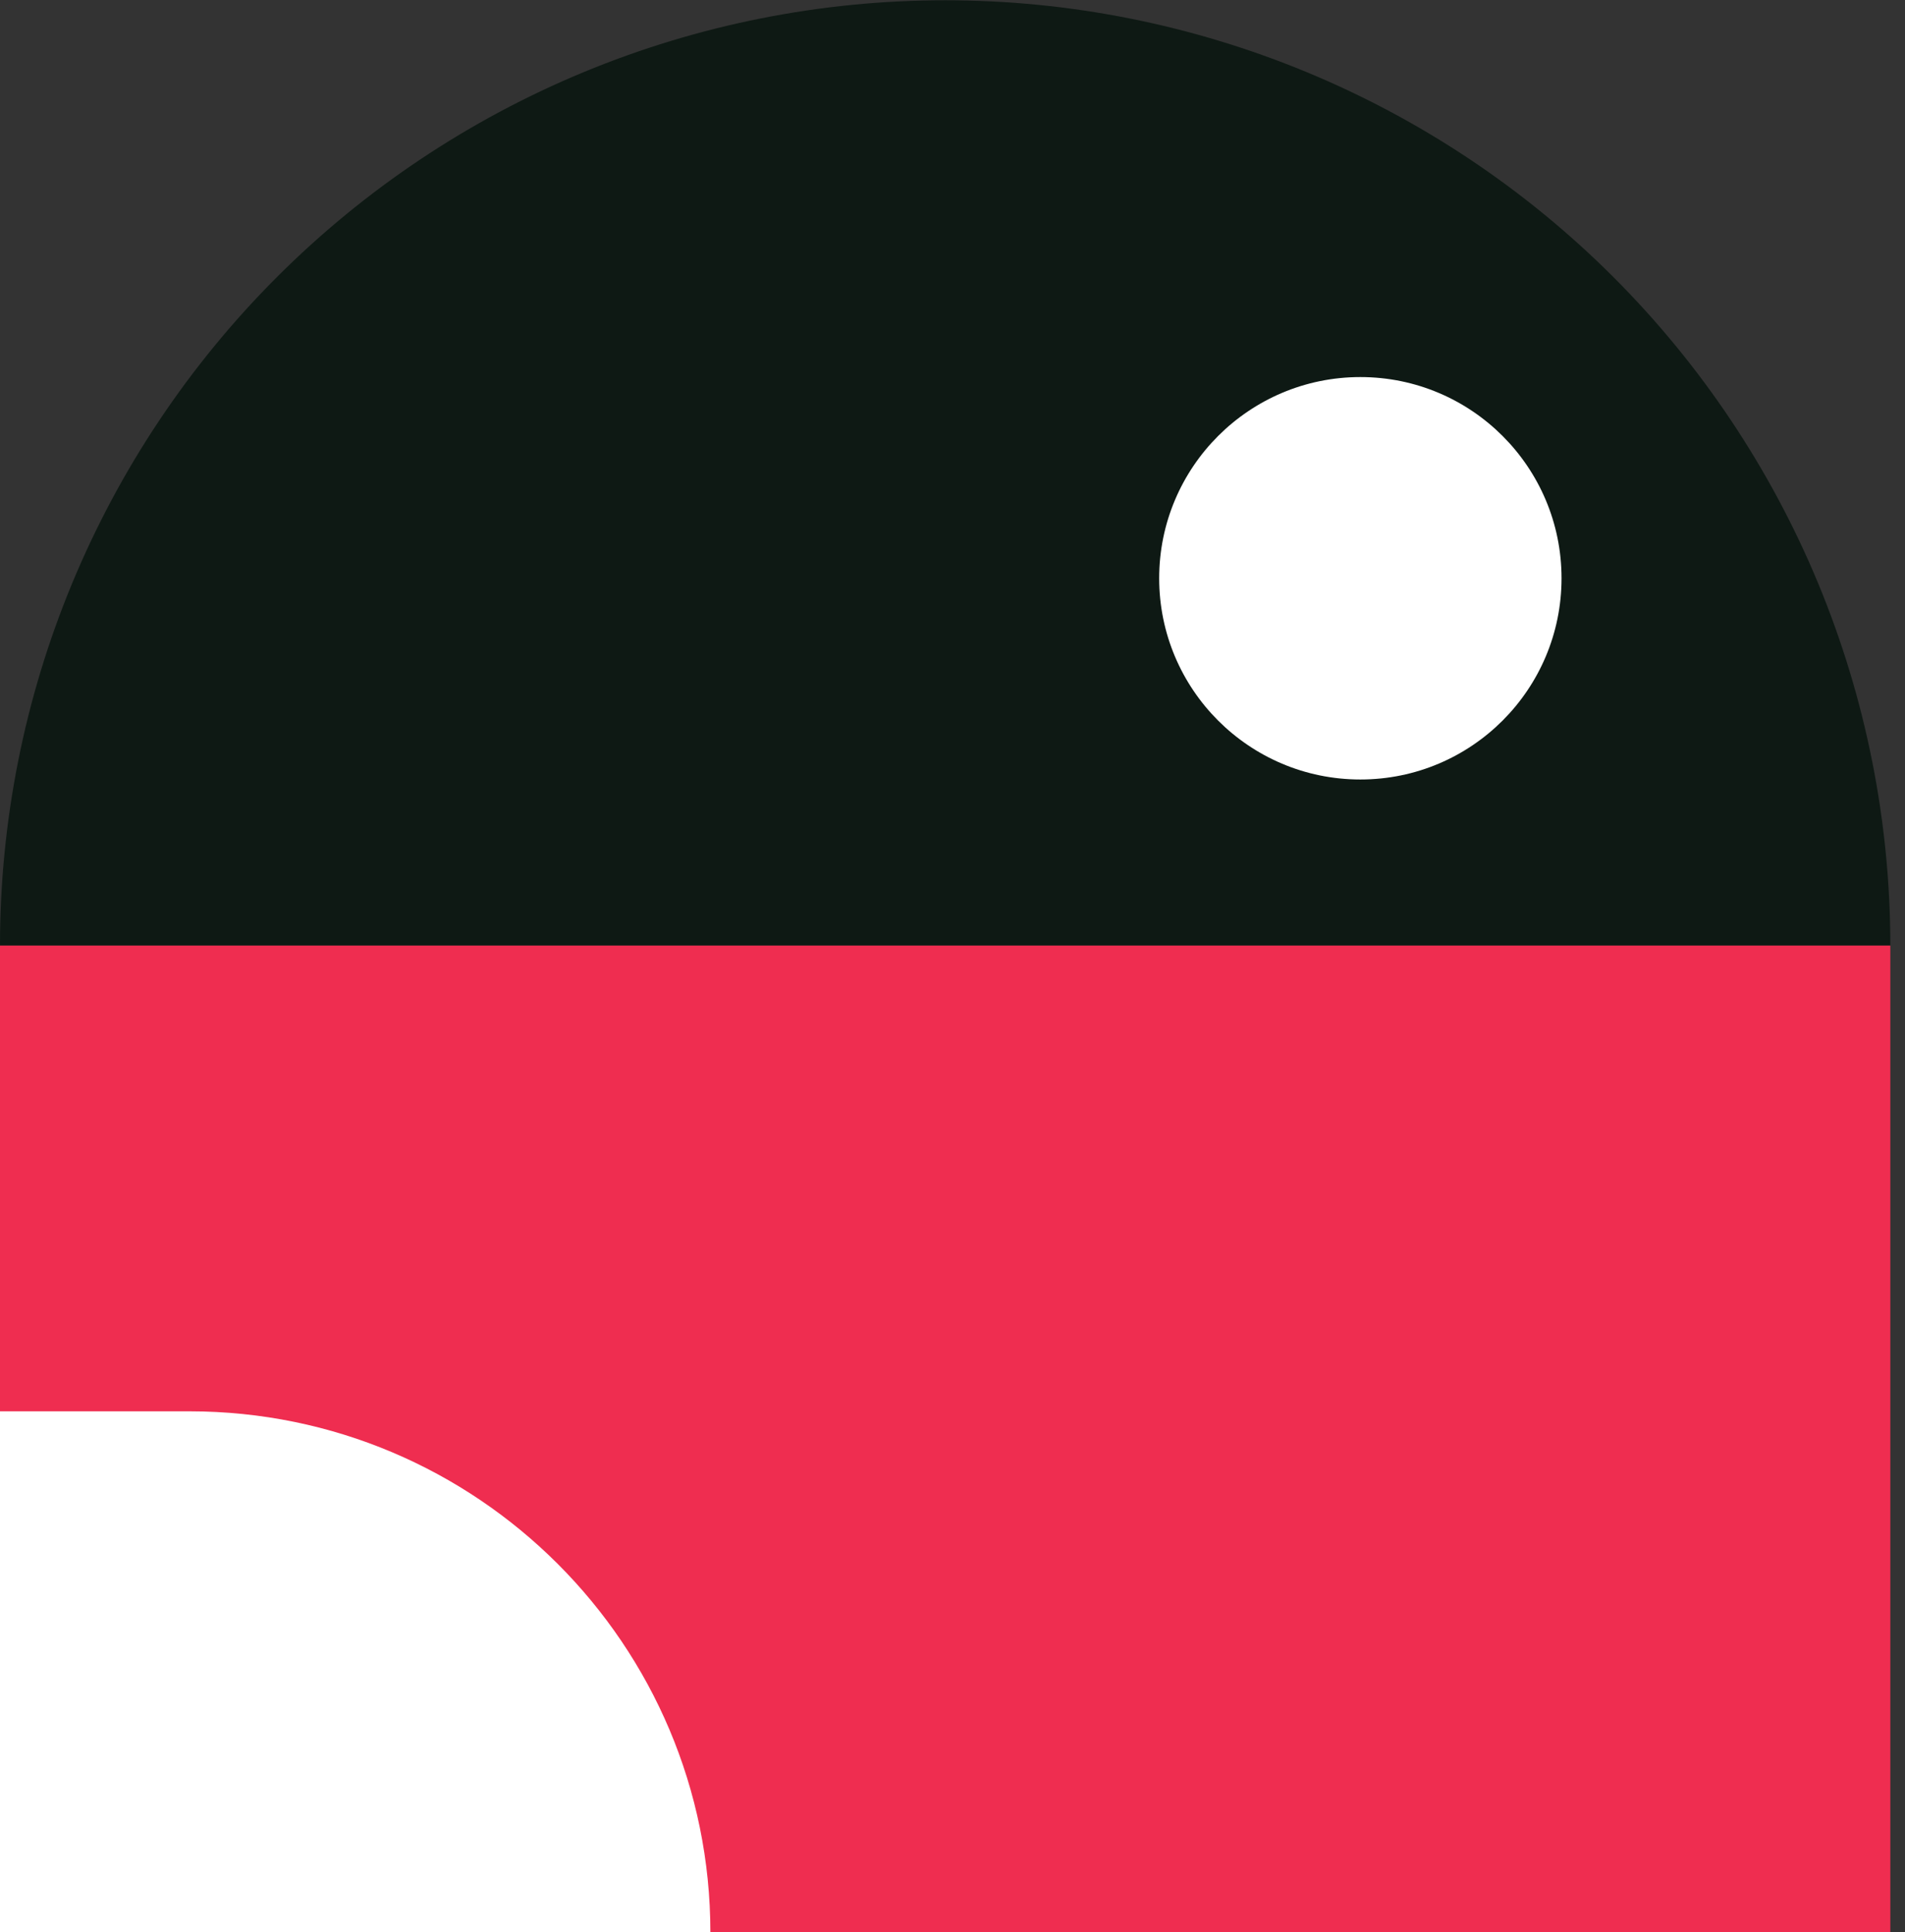
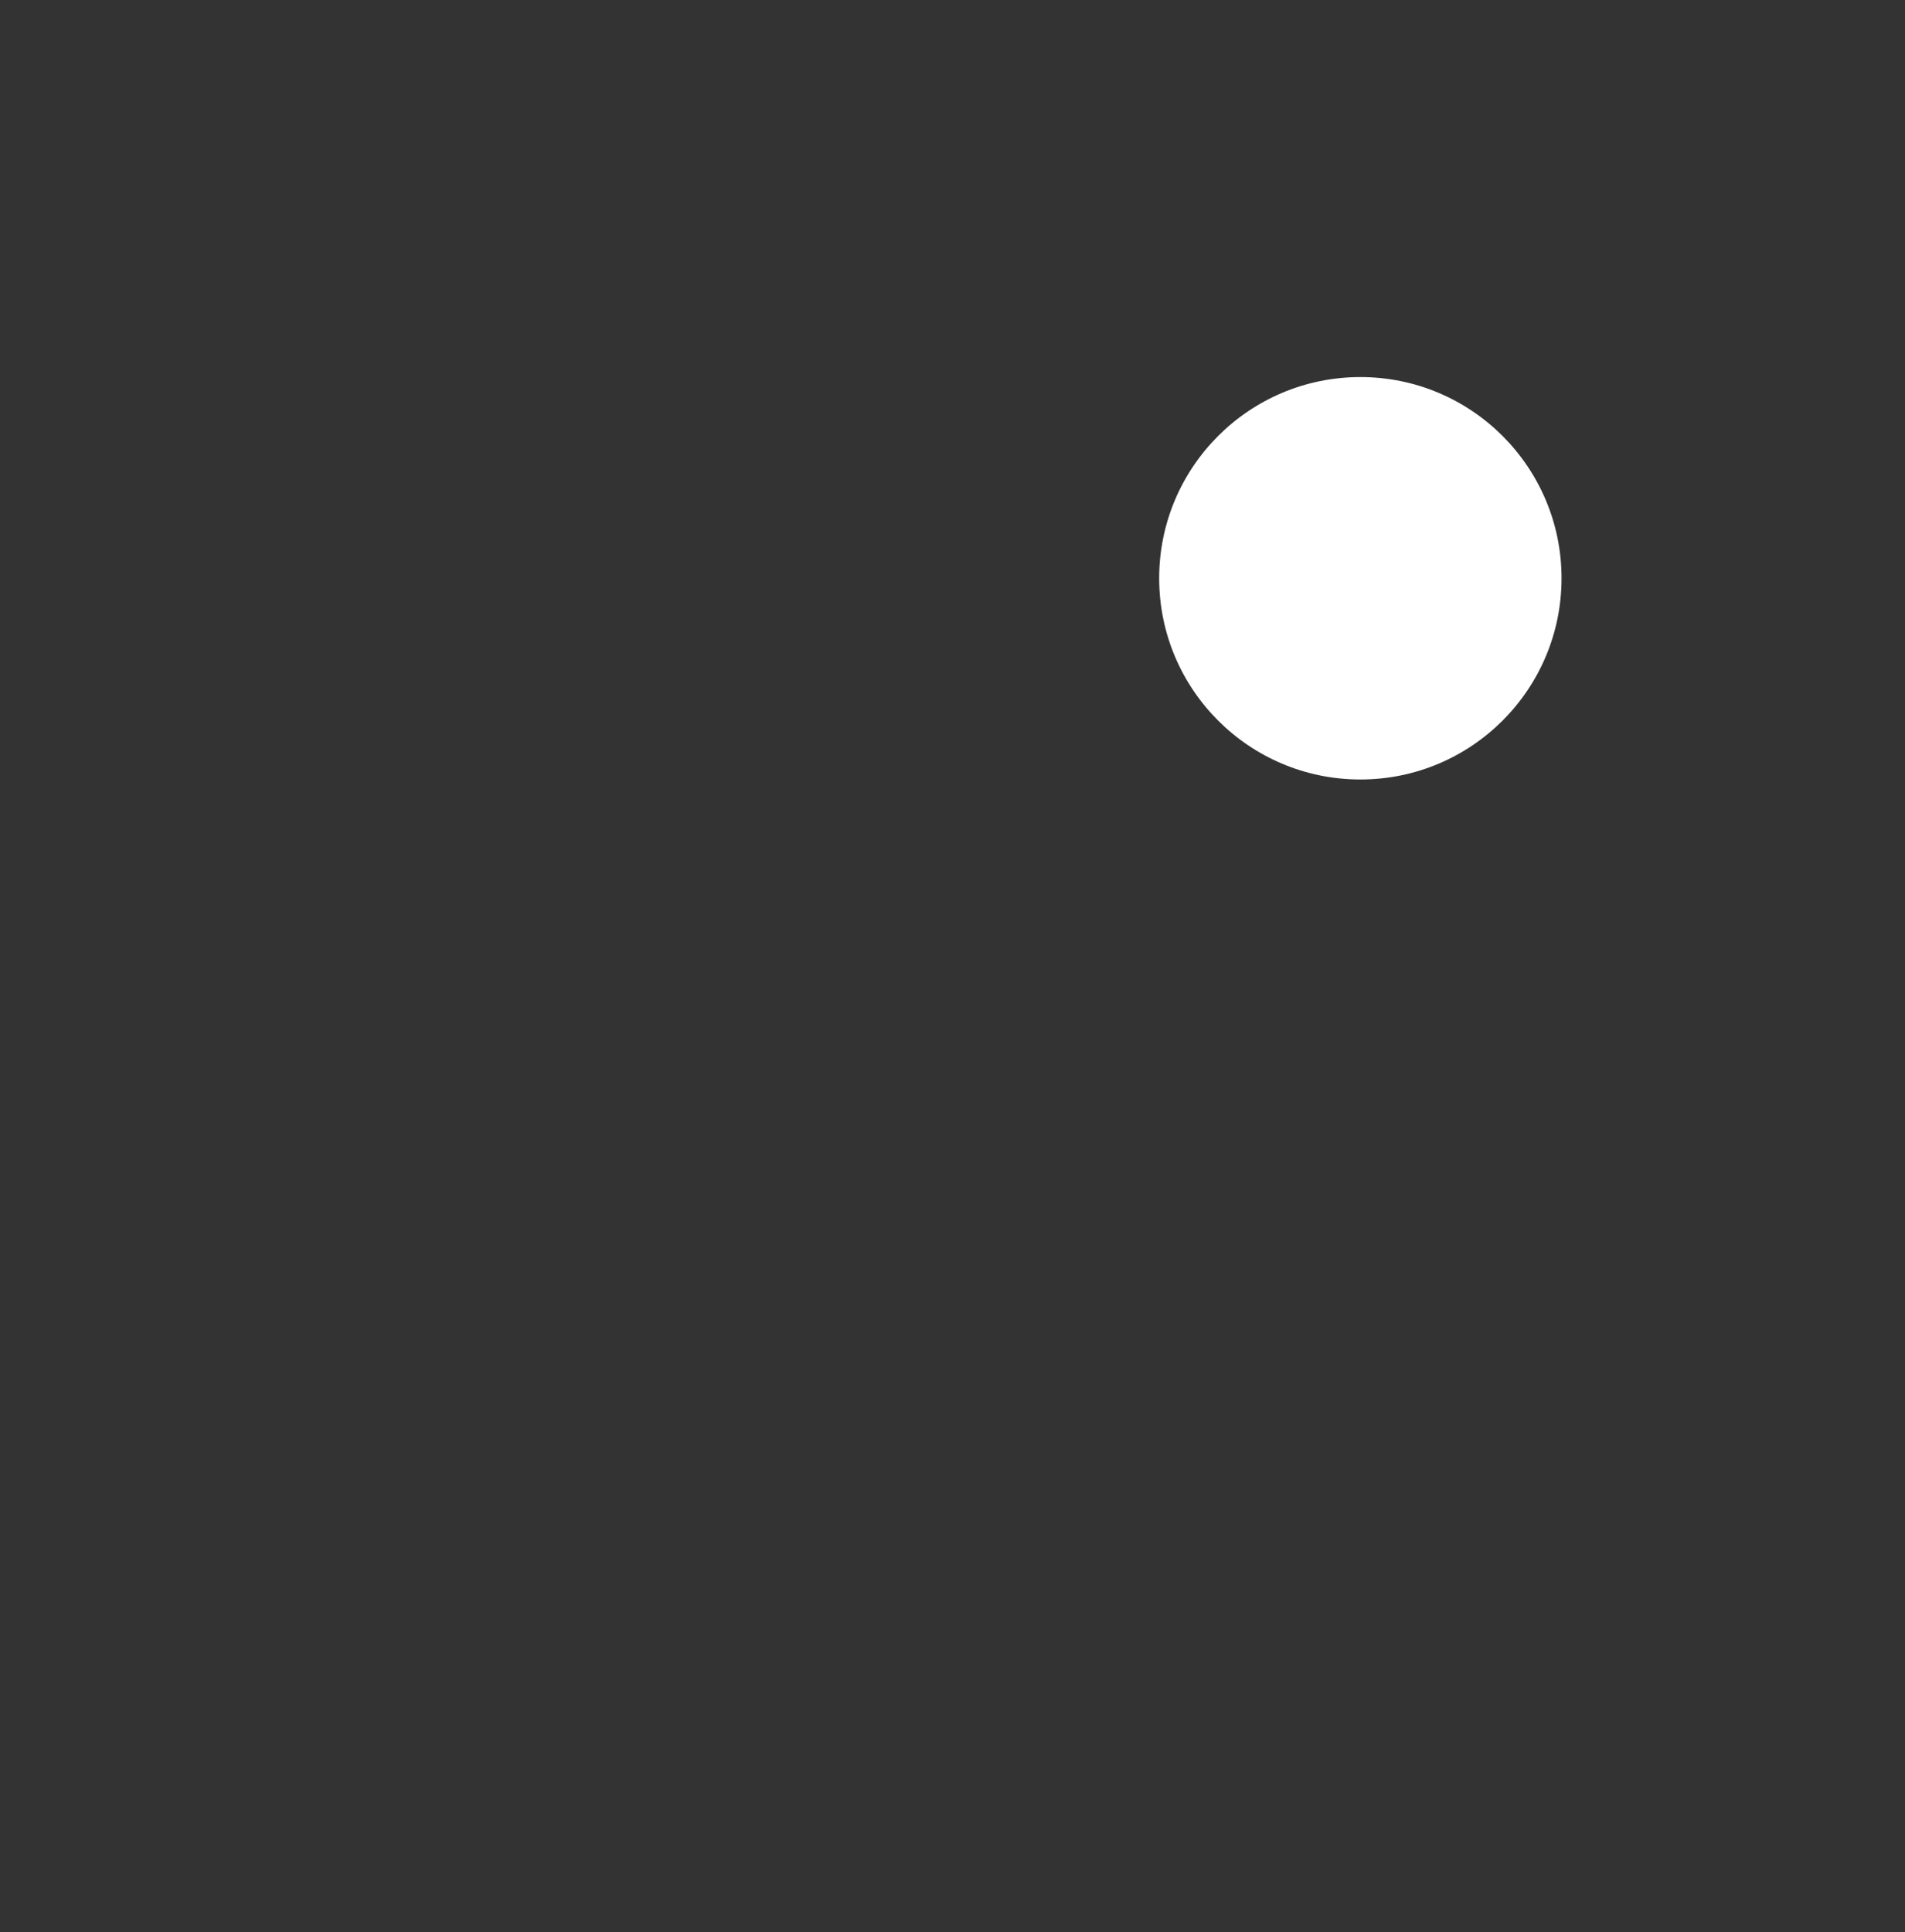
<svg xmlns="http://www.w3.org/2000/svg" width="71" height="72" viewBox="0 0 71 72" fill="none">
  <rect x="0" y="0" width="71" height="72" fill="#333333" stroke="none" />
-   <path d="M70.453 35.236C70.453 30.61 69.541 26.03 67.771 21.756C66.001 17.482 63.406 13.599 60.135 10.328C56.864 7.056 52.981 4.462 48.707 2.691C44.433 0.921 39.852 0.01 35.226 0.01C30.6 0.01 26.02 0.921 21.746 2.691C17.472 4.462 13.589 7.056 10.318 10.328C7.046 13.599 4.452 17.482 2.681 21.756C0.911 26.03 -4.02724e-07 30.61 1.94873e-09 35.236L70.453 35.236Z" fill="#0E1914" />
  <circle cx="50.701" cy="21.549" r="7.498" fill="white" />
-   <rect y="35.236" width="70.453" height="36.774" fill="#EF2D50" />
-   <path d="M0 52.591L7.056 52.591C17.782 52.591 26.476 61.285 26.476 72.01L1.07429e-09 72.01L0 52.591Z" fill="white" />
</svg>